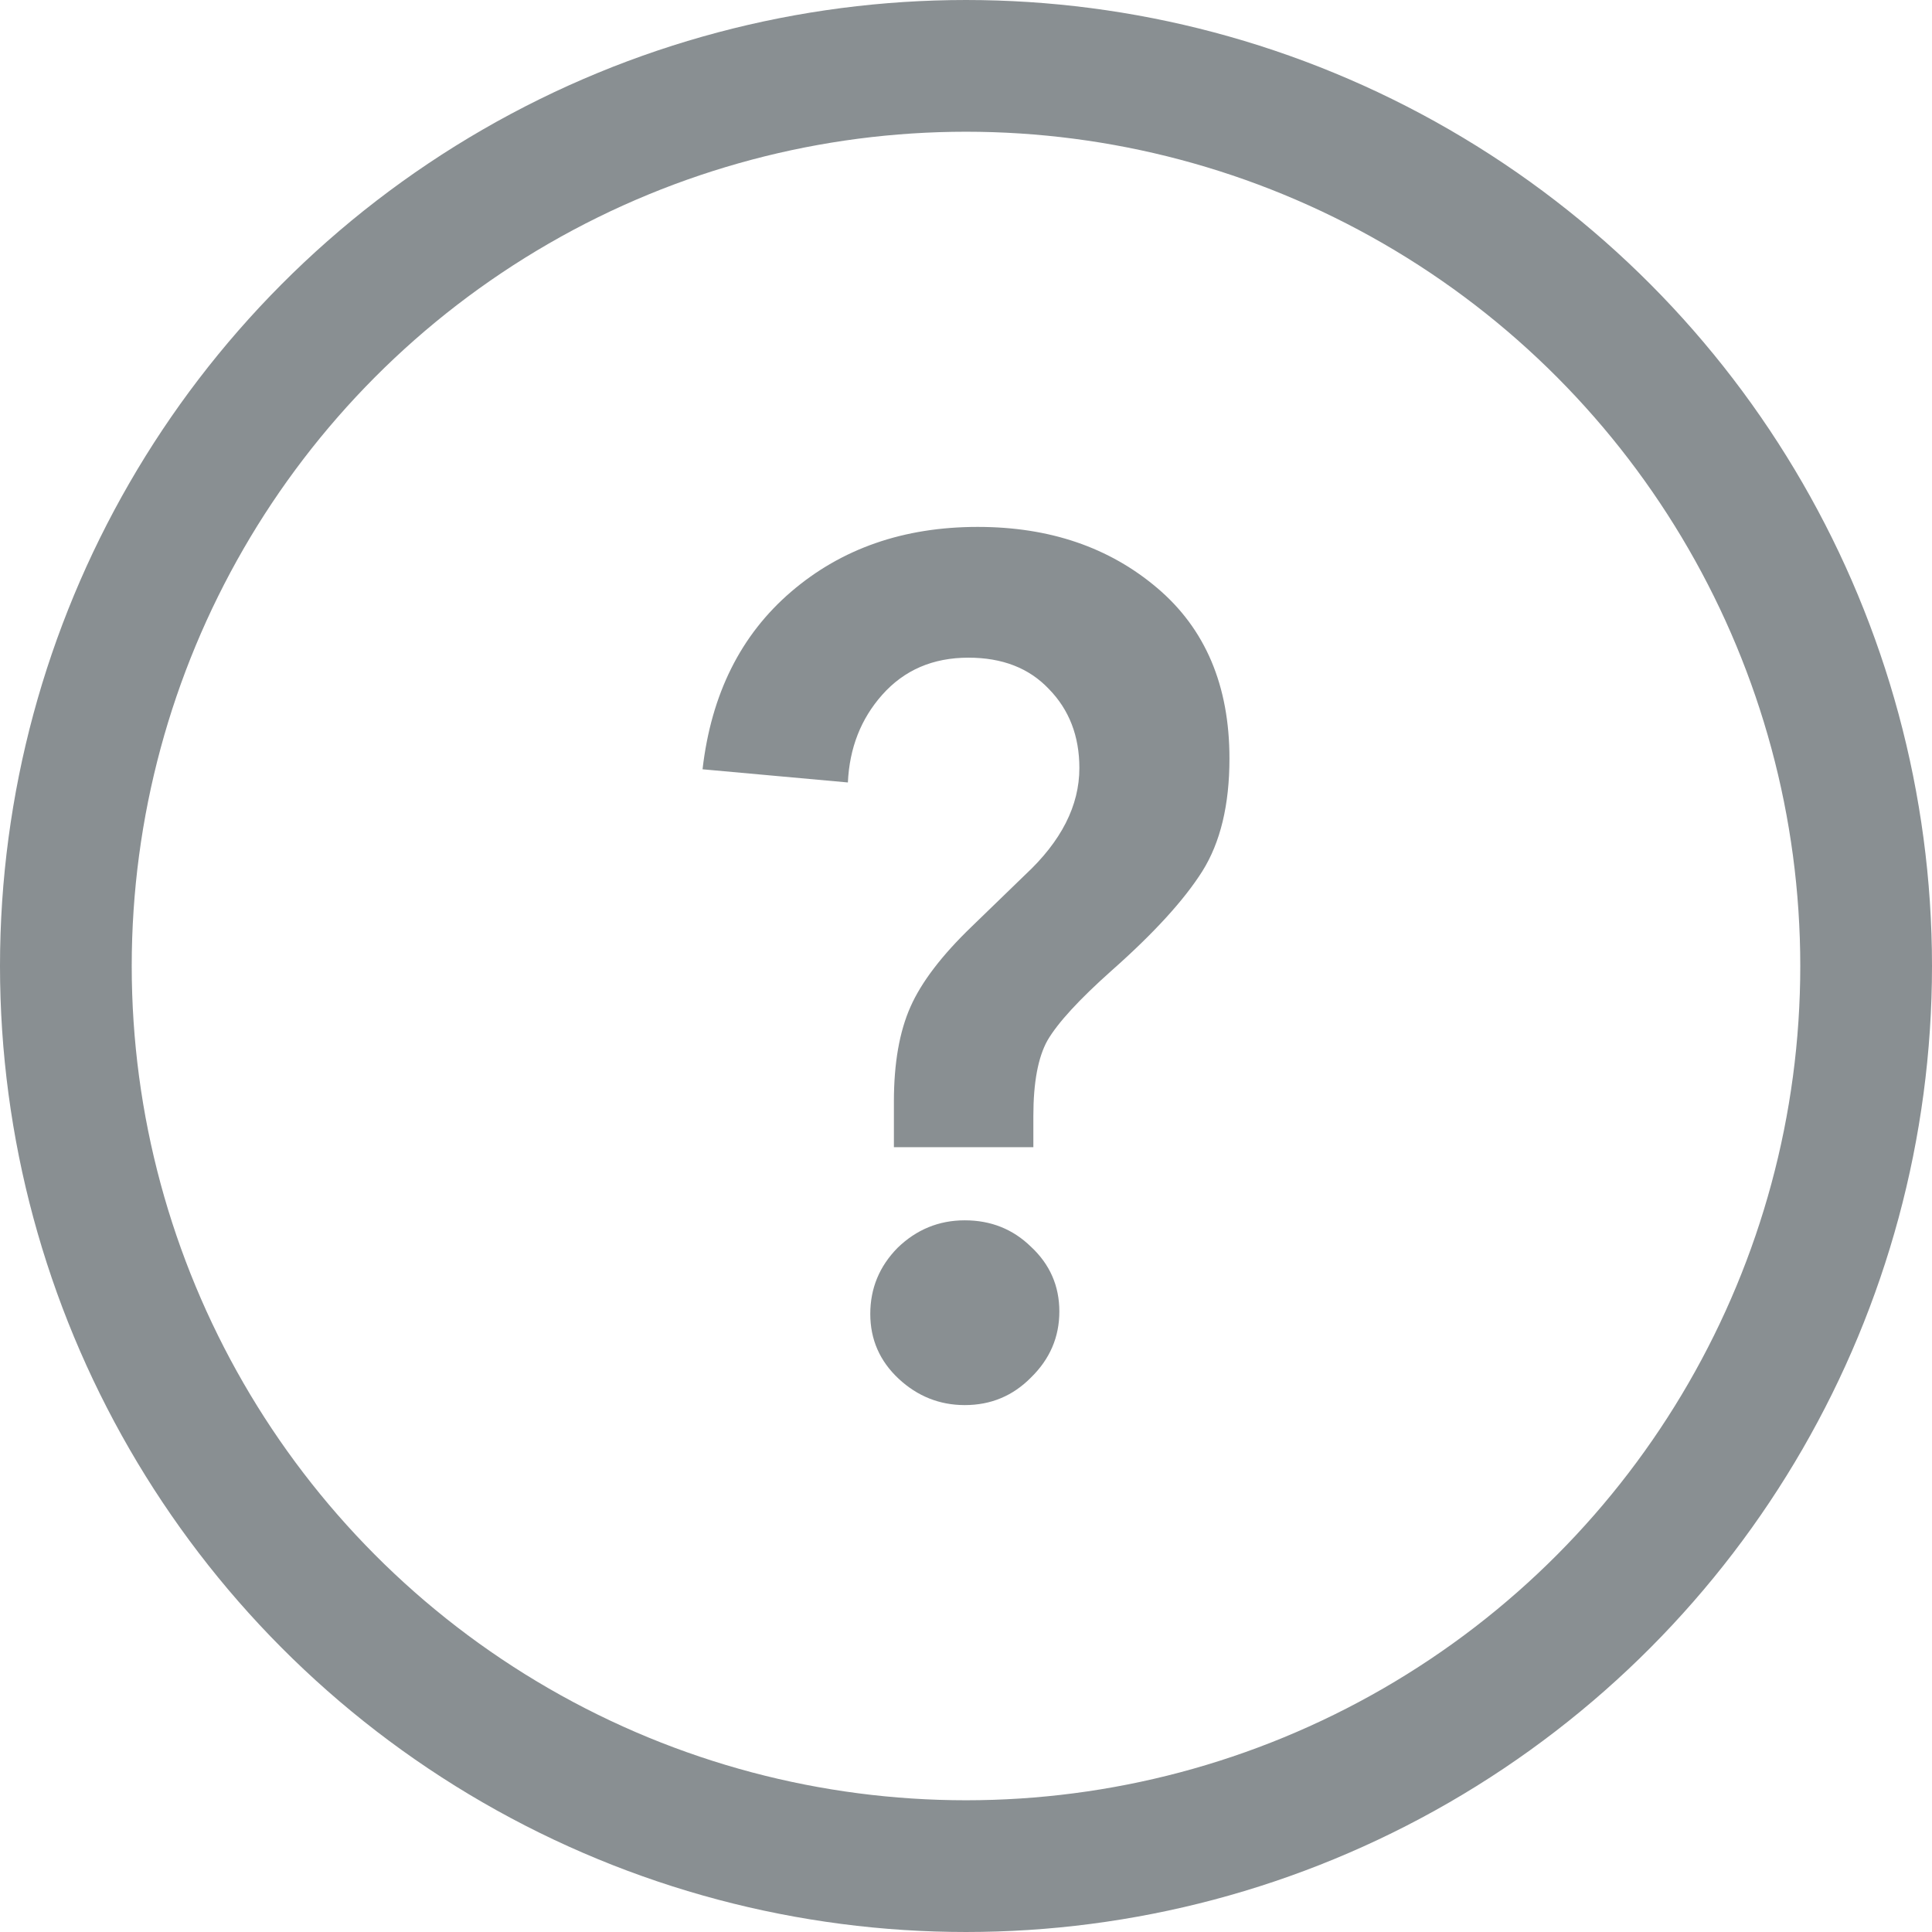
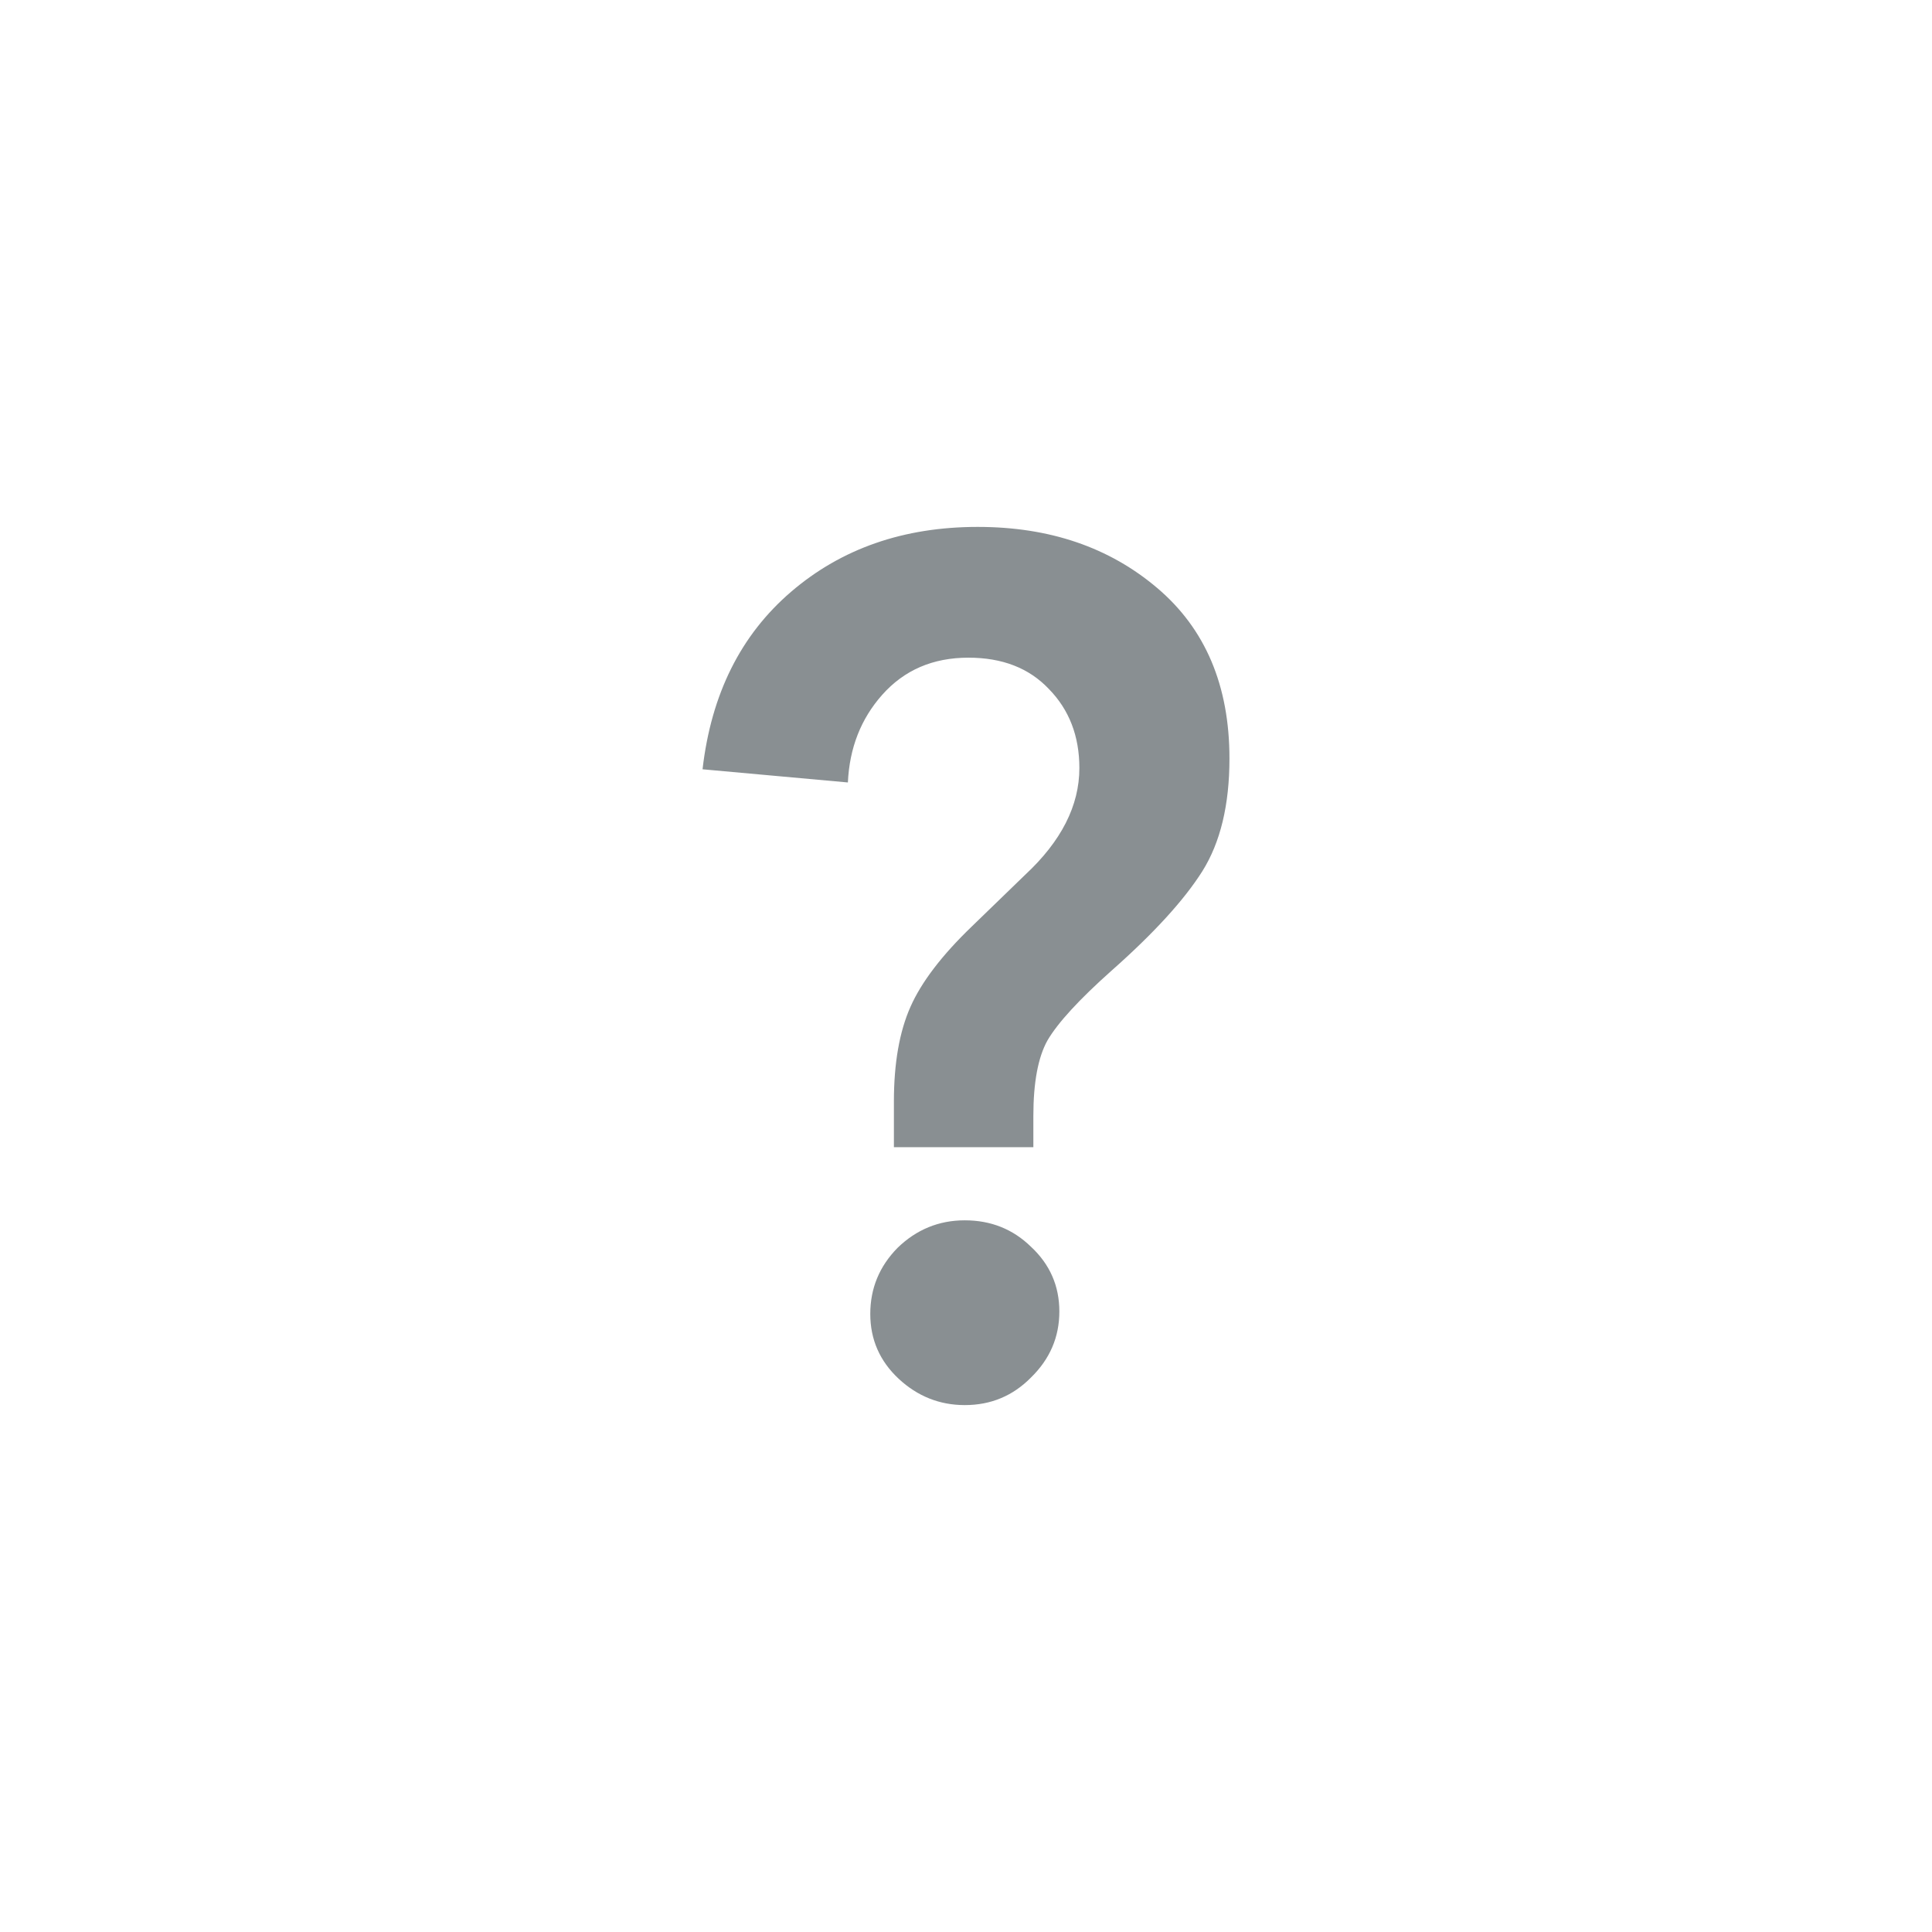
<svg xmlns="http://www.w3.org/2000/svg" width="22" height="22" viewBox="0 0 22 22" fill="none">
-   <circle cx="11" cy="11" r="10.25" stroke="#898F92" stroke-width="1.5" />
  <path d="M11.767 13.063H10.179V12.544C10.179 12.107 10.242 11.747 10.368 11.464C10.493 11.182 10.726 10.877 11.067 10.549L11.673 9.962C12.085 9.579 12.291 9.174 12.291 8.746C12.291 8.382 12.175 8.081 11.942 7.844C11.717 7.607 11.413 7.489 11.027 7.489C10.623 7.489 10.296 7.63 10.045 7.913C9.803 8.186 9.673 8.518 9.655 8.91L8 8.76C8.099 7.903 8.435 7.23 9.009 6.738C9.583 6.246 10.291 6 11.134 6C11.951 6 12.632 6.232 13.179 6.697C13.726 7.161 14 7.808 14 8.637C14 9.165 13.897 9.593 13.691 9.921C13.484 10.249 13.139 10.627 12.655 11.055C12.287 11.383 12.045 11.647 11.928 11.847C11.821 12.038 11.767 12.325 11.767 12.708V13.063ZM10.233 15.7C10.018 15.499 9.91 15.253 9.91 14.962C9.91 14.67 10.014 14.42 10.22 14.21C10.435 14.001 10.691 13.896 10.986 13.896C11.283 13.896 11.534 13.996 11.74 14.197C11.955 14.397 12.063 14.643 12.063 14.934C12.063 15.226 11.955 15.476 11.74 15.686C11.534 15.895 11.283 16 10.986 16C10.7 16 10.448 15.9 10.233 15.7Z" fill="#898F92" />
</svg>